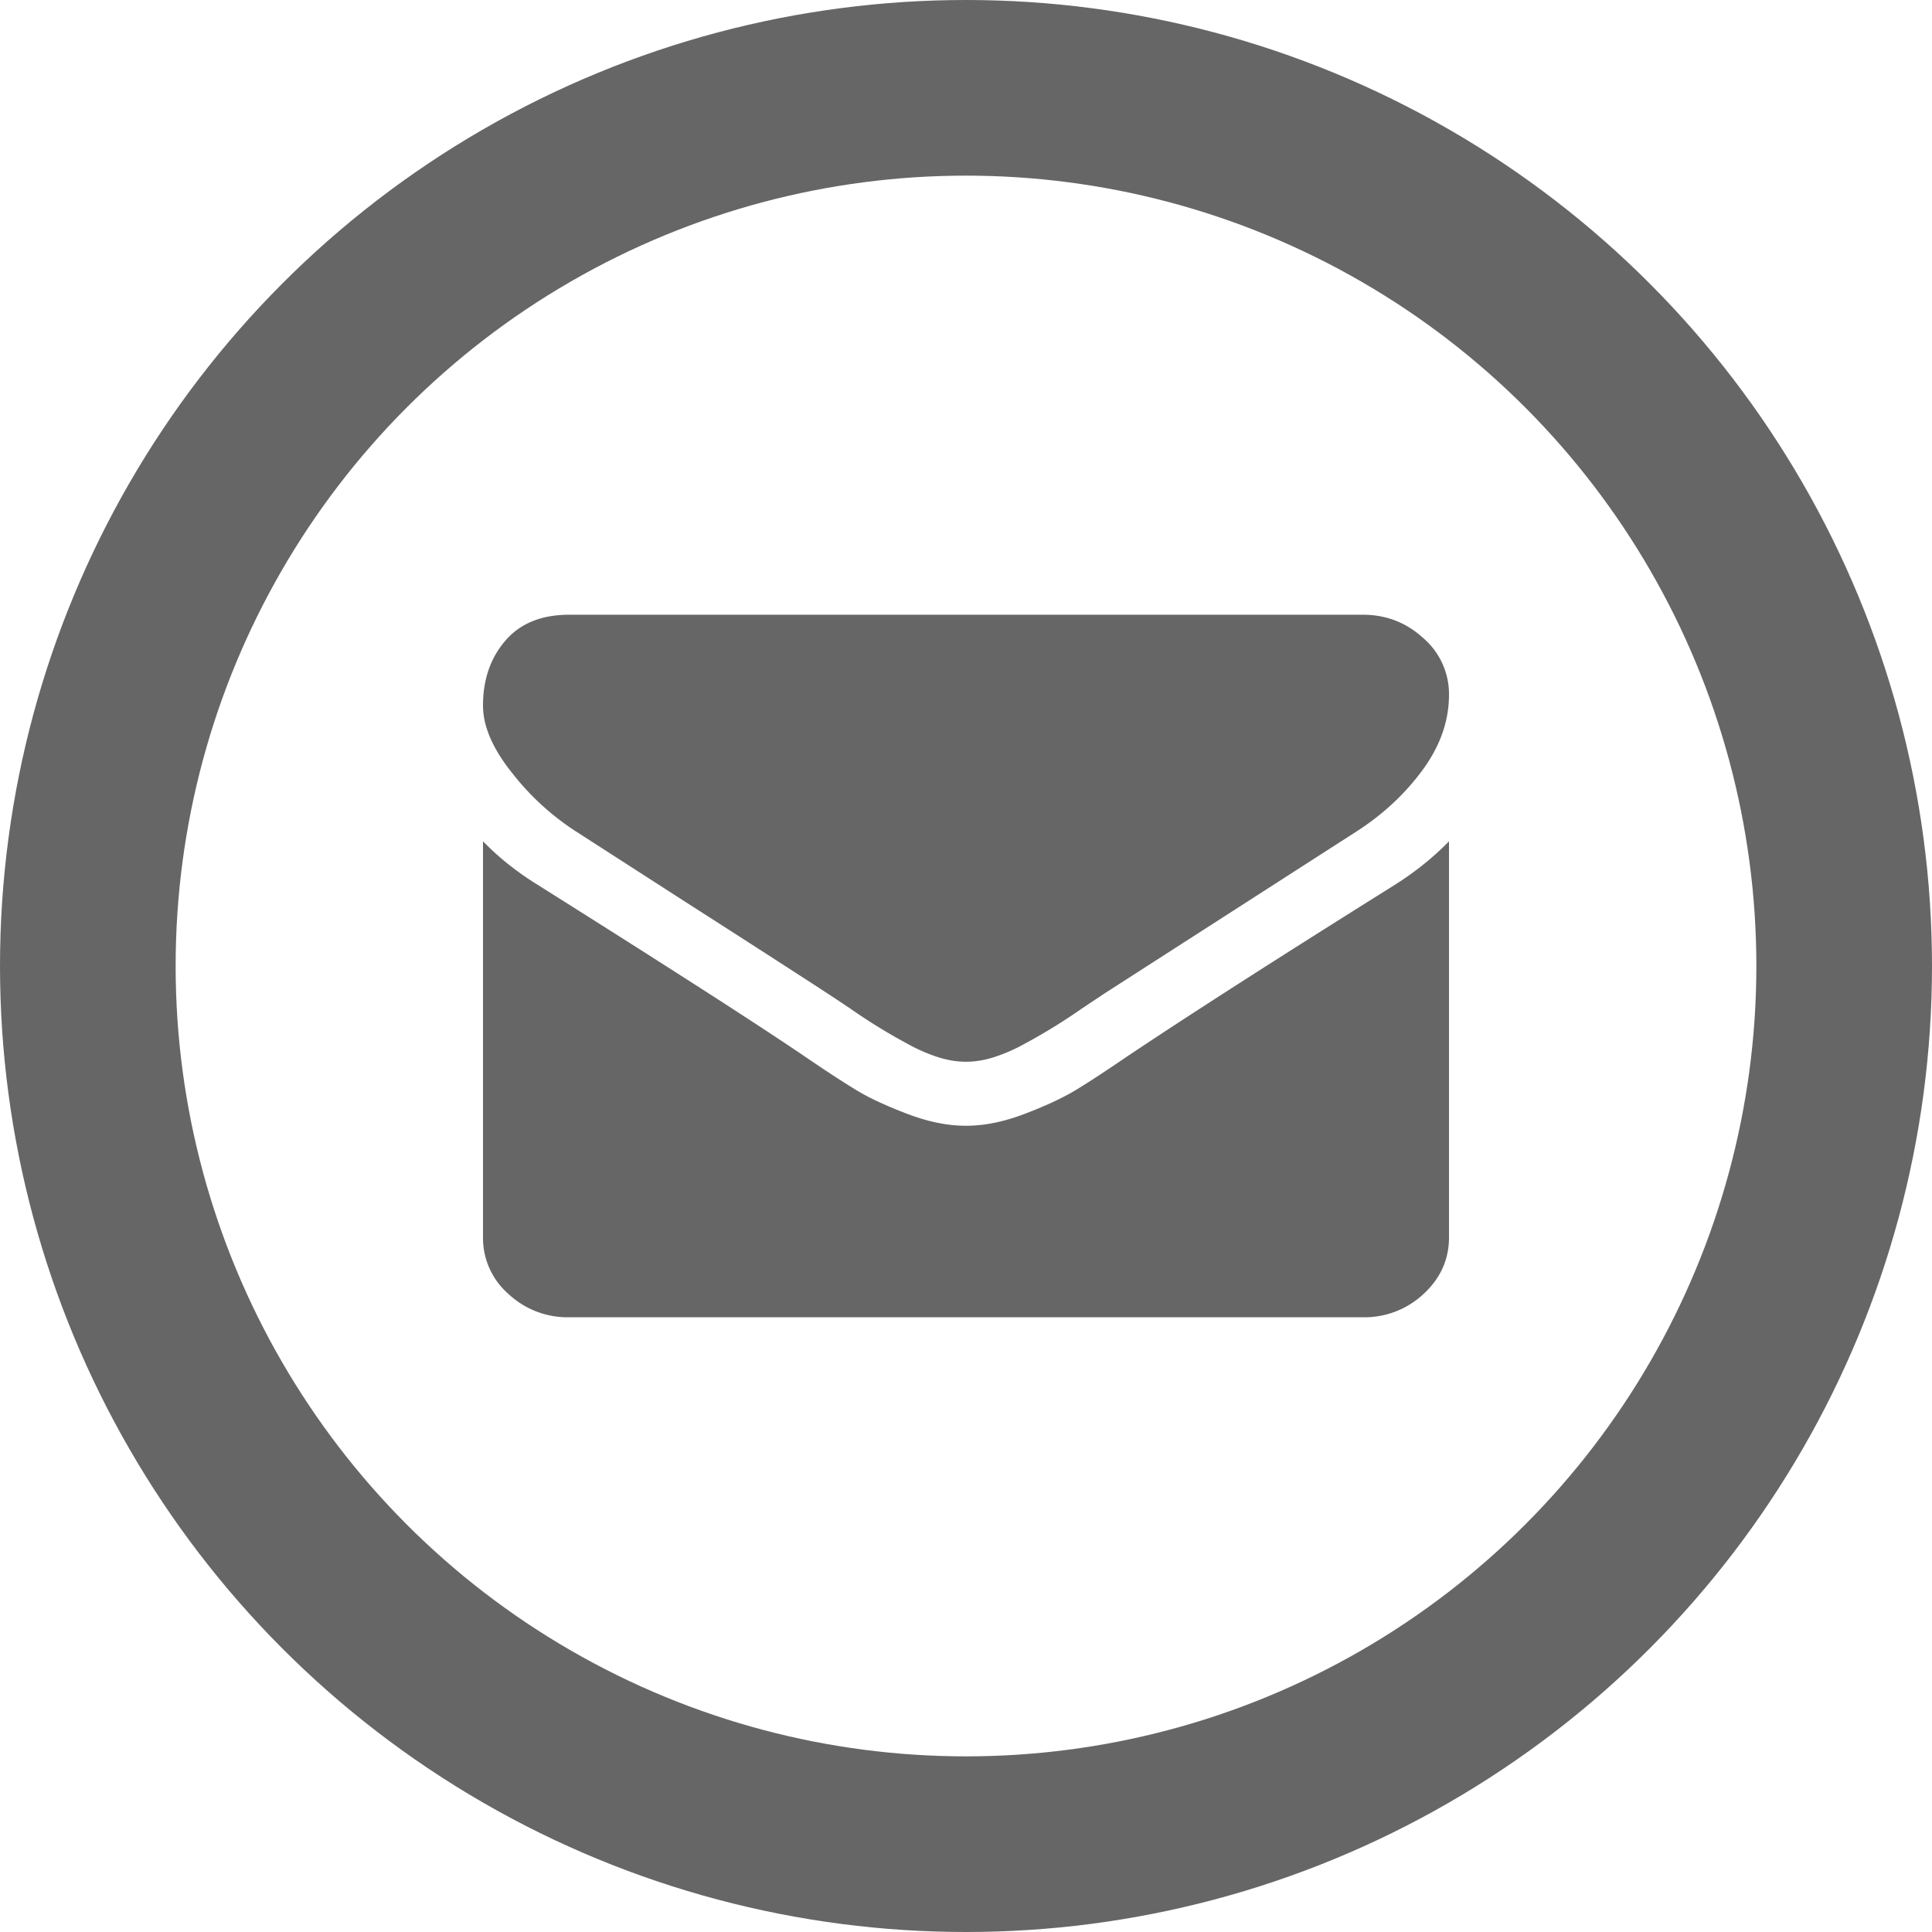
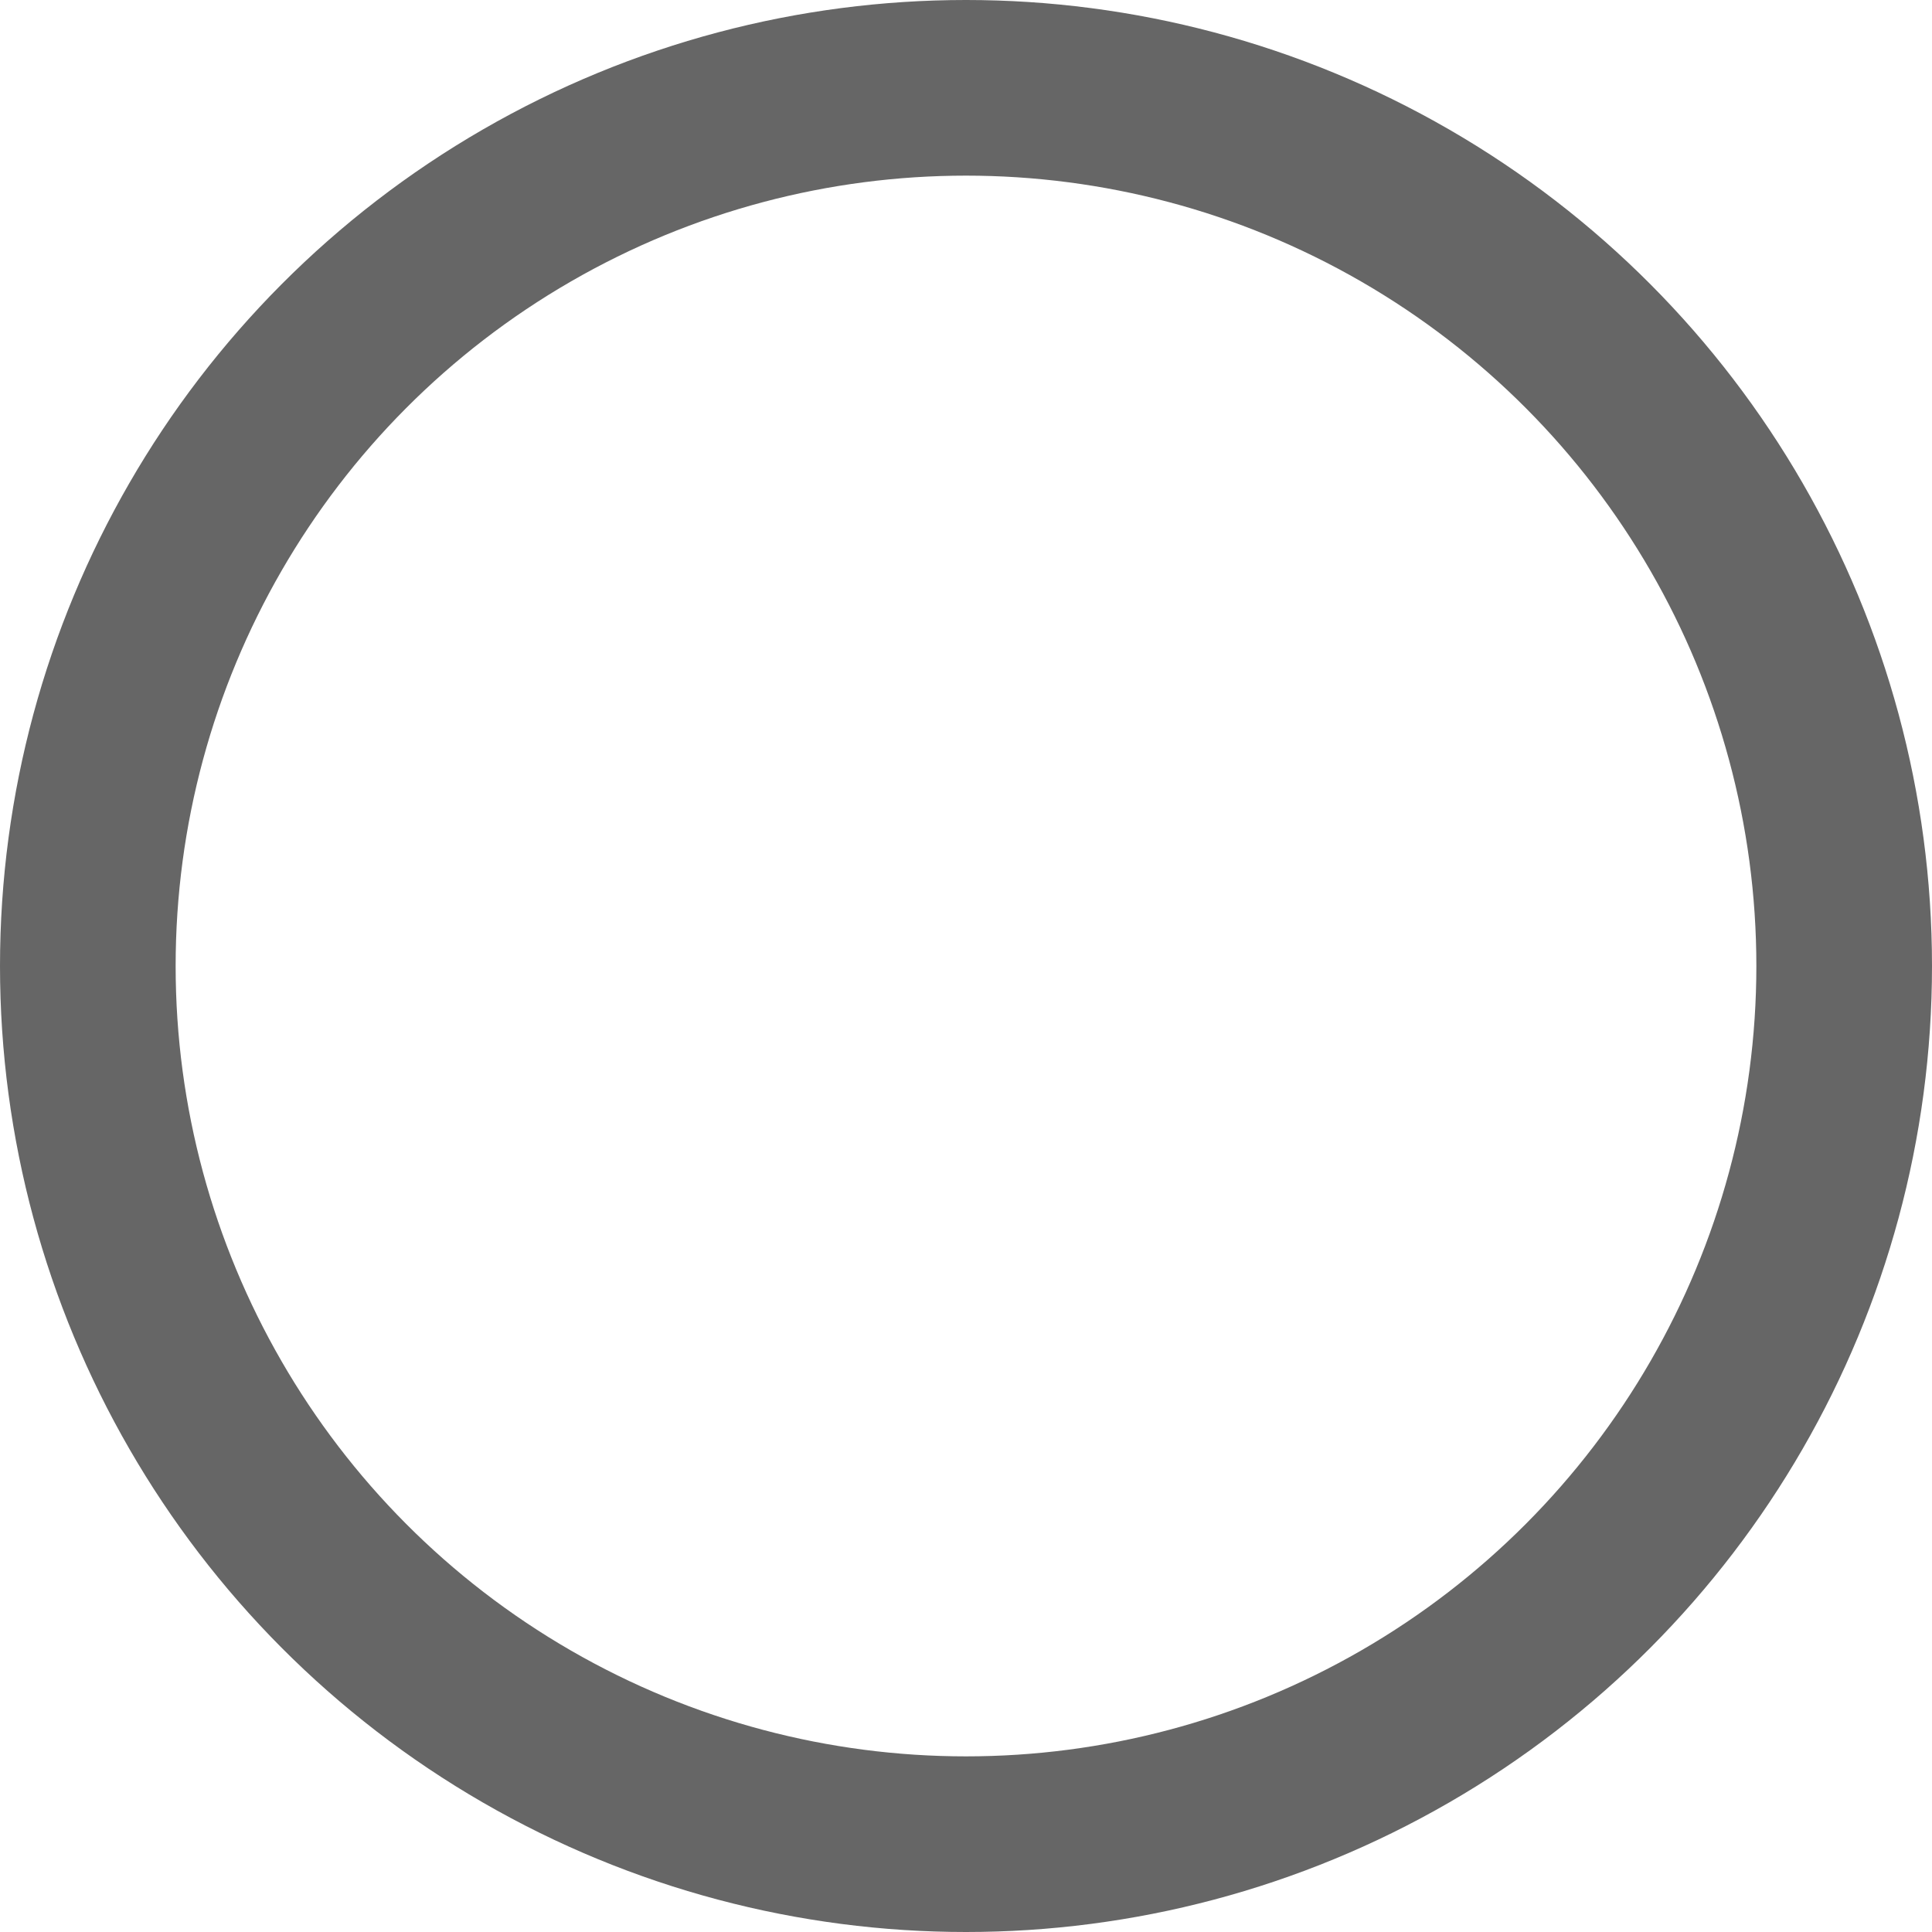
<svg xmlns="http://www.w3.org/2000/svg" width="22" height="22" viewBox="0 0 22 22">
  <g fill="none" fill-rule="evenodd">
-     <path d="M0 0h22v22H0z" />
    <circle cx="11" cy="11" r="10" stroke="#666" stroke-width="2" />
-     <path fill="#666" d="M6.556 9.466a2.951 2.951 0 0 1-.718-.656c-.225-.279-.338-.537-.338-.776 0-.295.085-.542.255-.739.17-.197.412-.295.727-.295h9.036c.266 0 .496.089.69.267a.84.84 0 0 1 .292.642c0 .3-.1.585-.3.858-.201.273-.45.506-.75.699l-2.872 1.846-.261.174a6.548 6.548 0 0 1-.65.4 1.93 1.93 0 0 1-.354.154c-.11.034-.213.05-.307.05h-.012c-.094 0-.197-.016-.307-.05a1.927 1.927 0 0 1-.353-.154 6.462 6.462 0 0 1-.65-.4 29.28 29.28 0 0 0-.262-.174c-.372-.242-.908-.588-1.608-1.036l-1.258-.81zm9.33.608c.233-.148.438-.313.614-.494v4.51c0 .25-.096.465-.288.643a.985.985 0 0 1-.694.267H6.482a.985.985 0 0 1-.694-.267.844.844 0 0 1-.288-.642V9.58c.18.185.387.35.62.494 1.481.932 2.498 1.585 3.05 1.96.234.16.423.283.569.372.145.09.338.18.58.273.241.093.466.14.675.14h.012c.209 0 .434-.047.675-.14.242-.093.435-.184.58-.273.146-.089.335-.213.568-.372.696-.466 1.715-1.12 3.057-1.96z" />
  </g>
</svg>